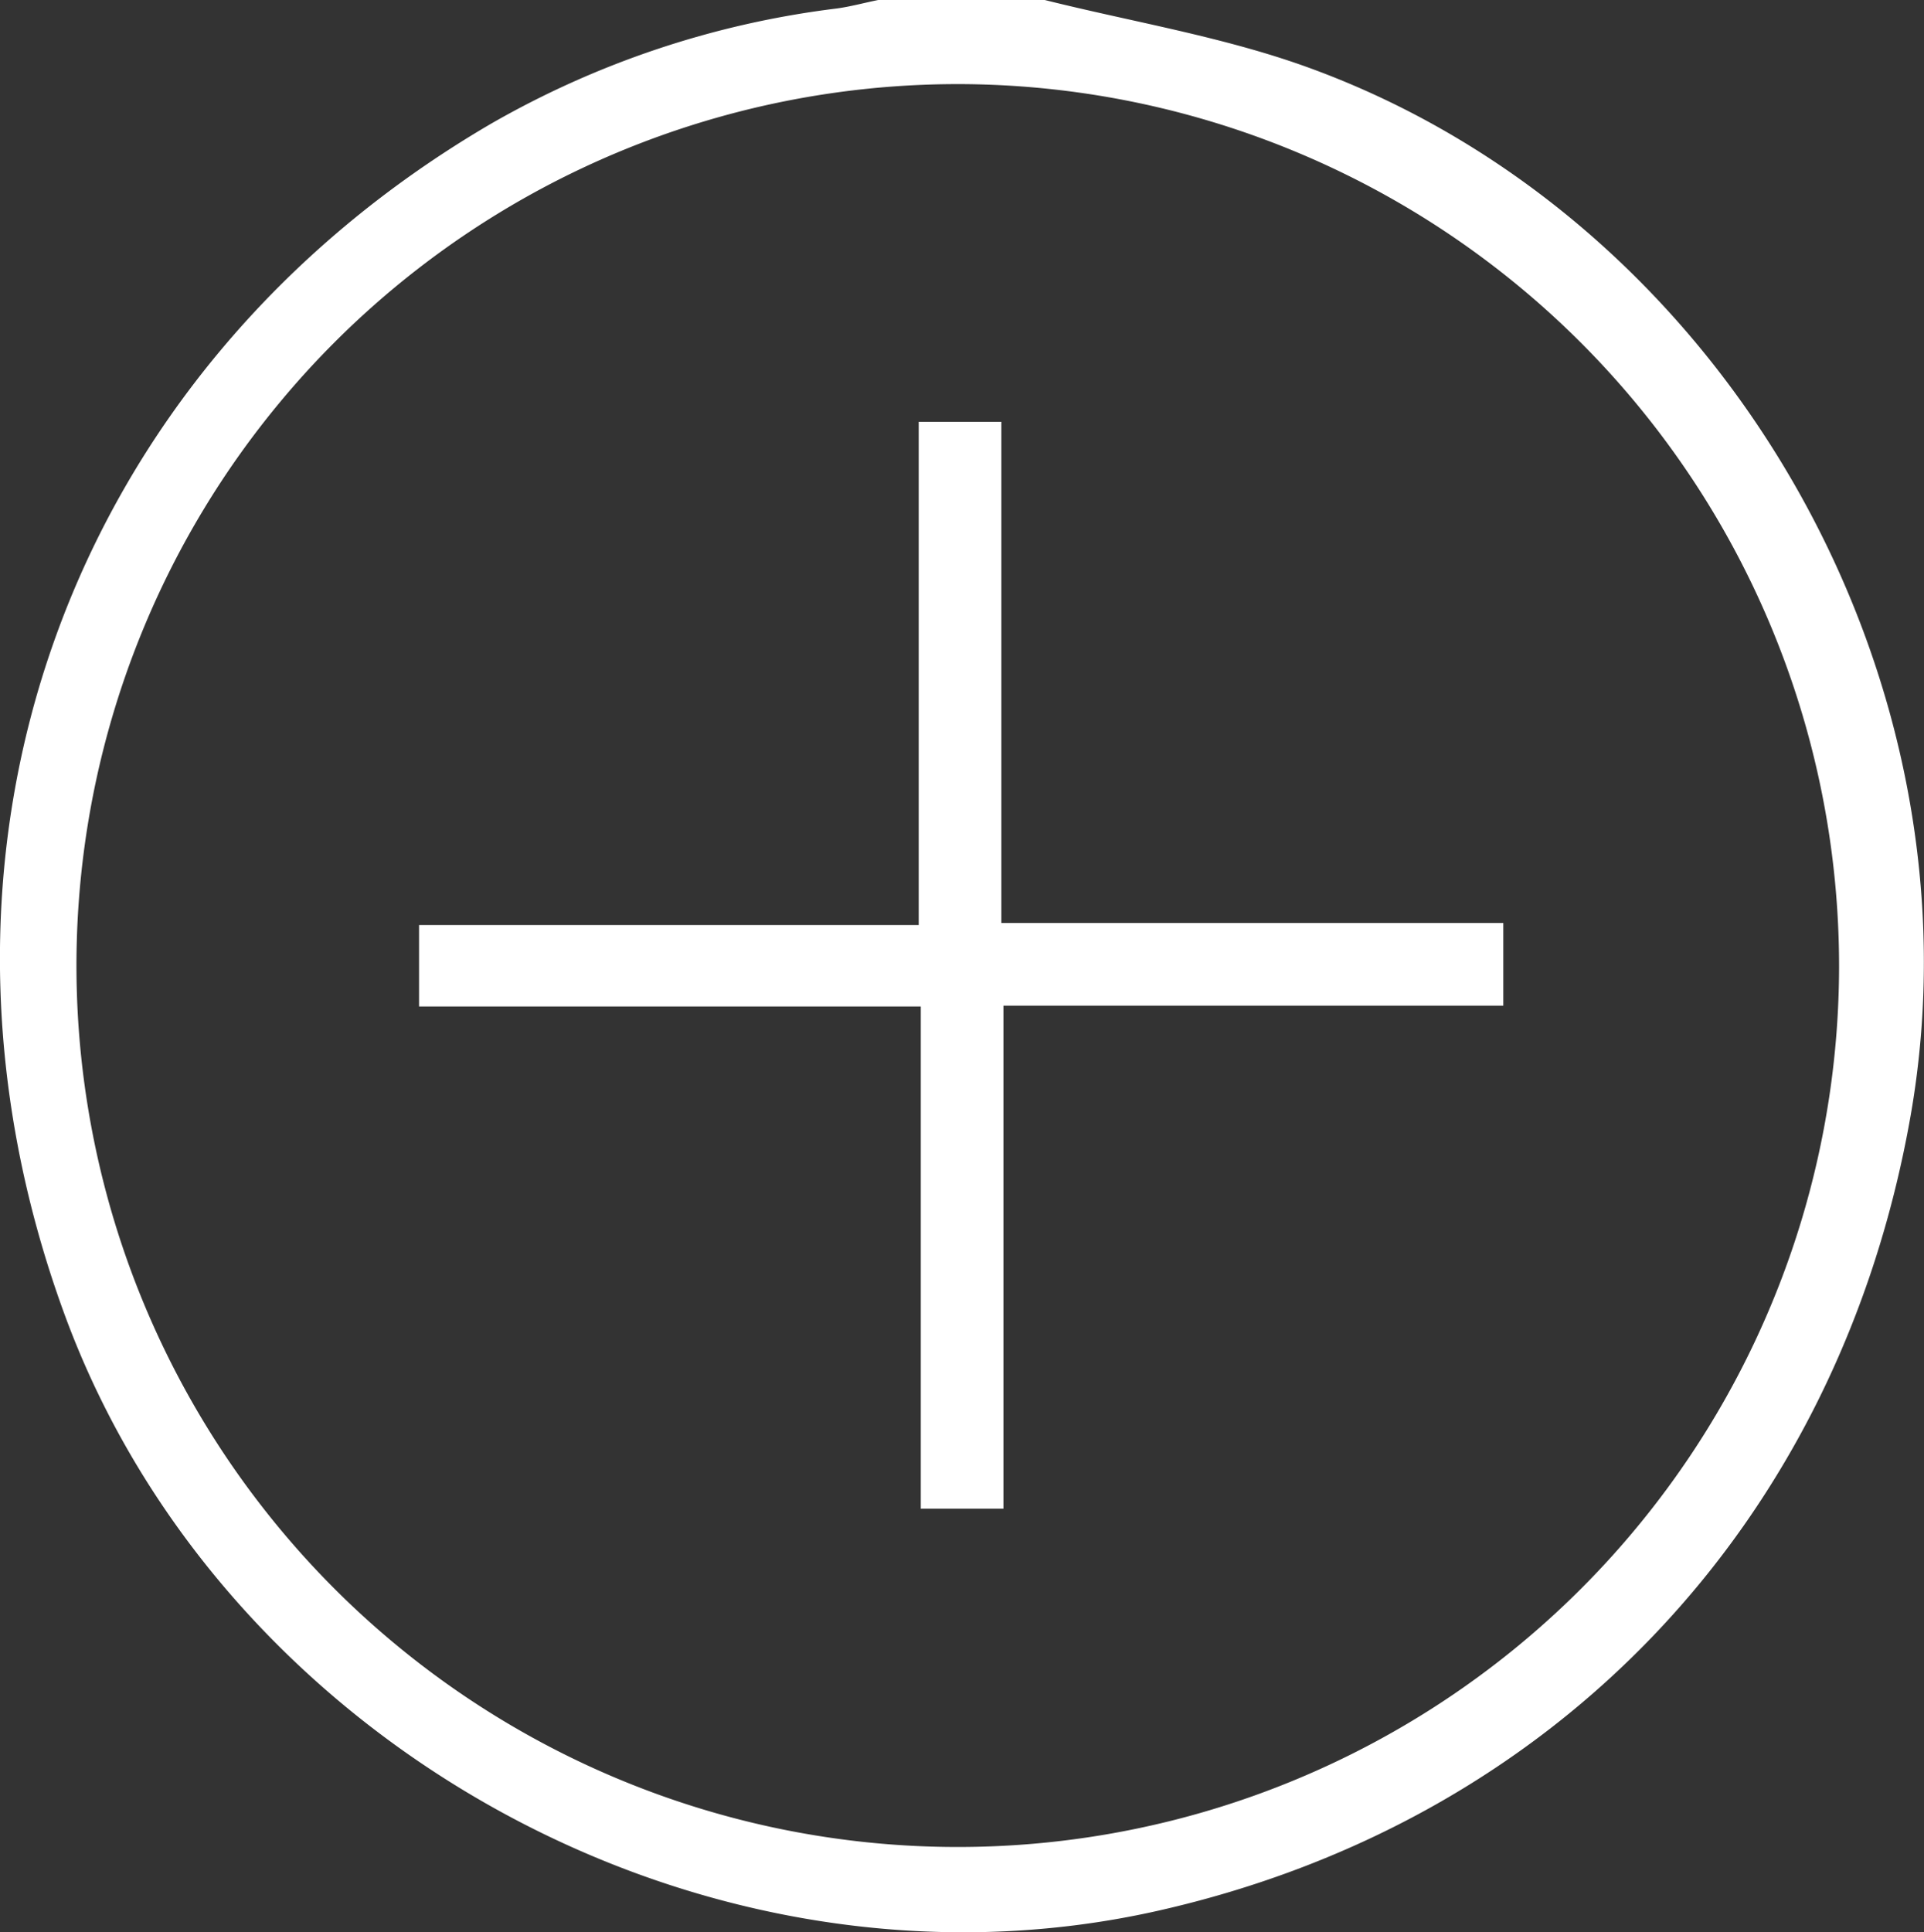
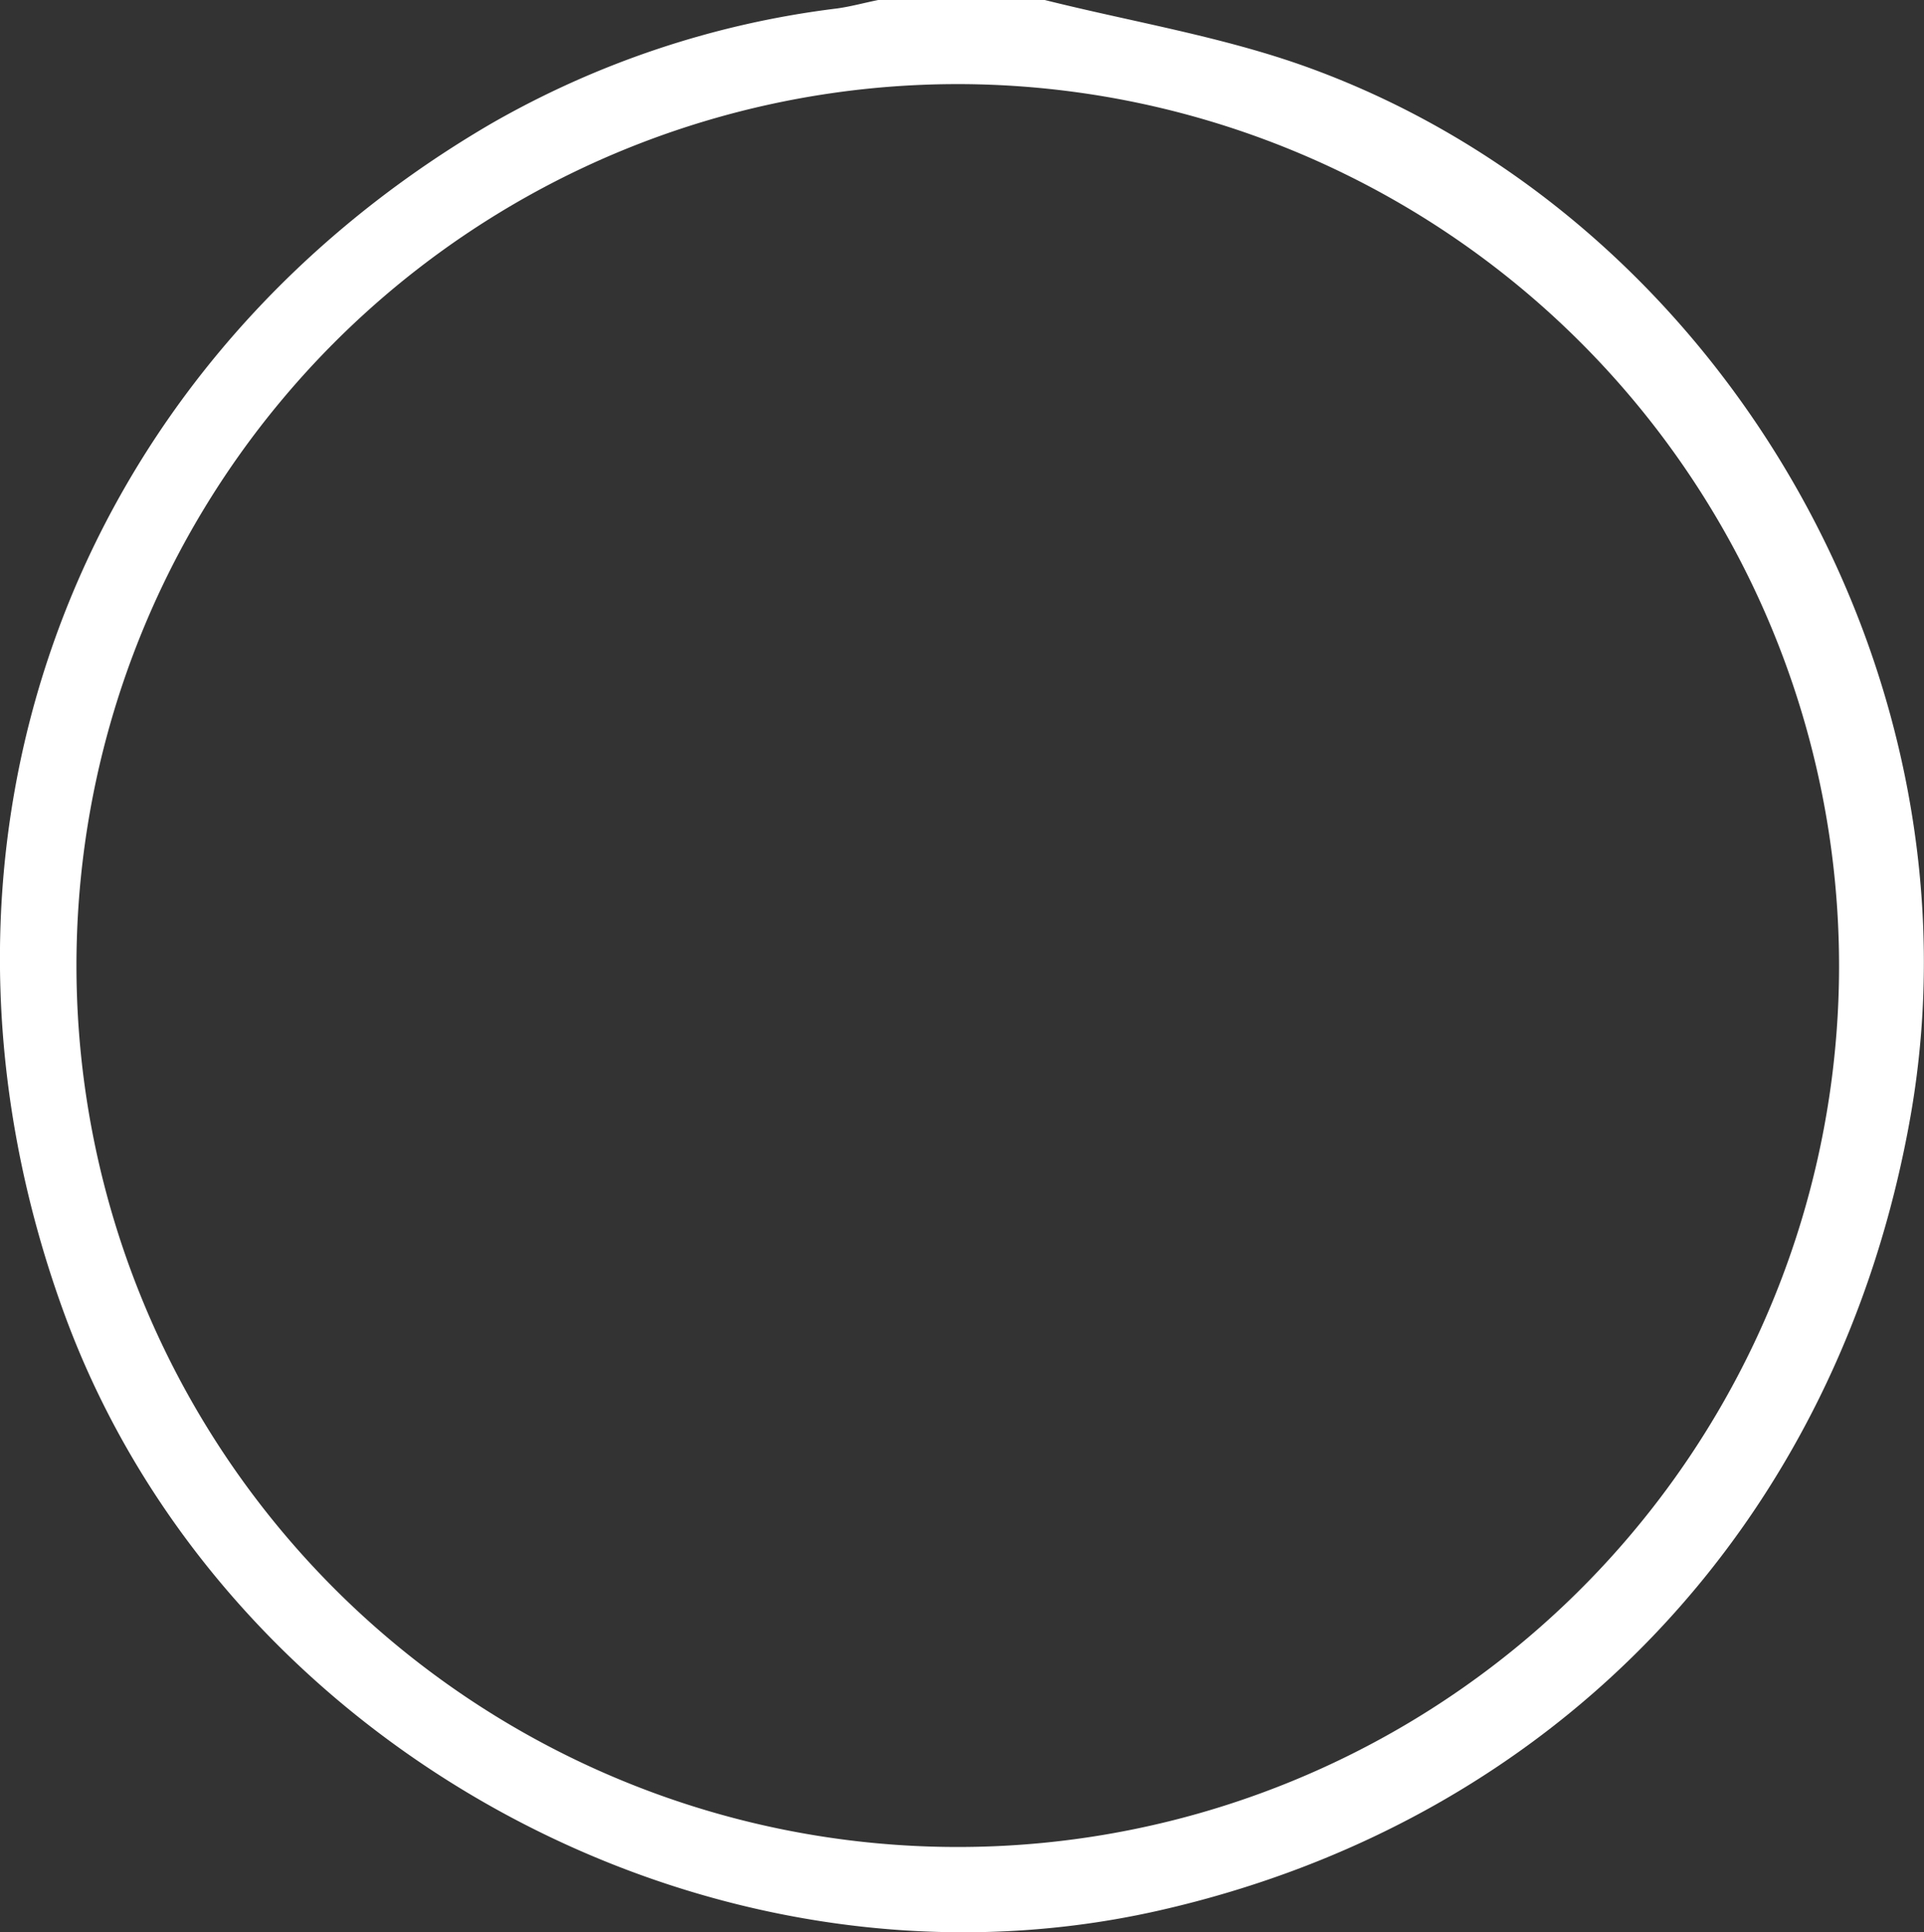
<svg xmlns="http://www.w3.org/2000/svg" viewBox="0 0 93.11 93.49">
  <rect x="0" y="0" width="93.11" height="93.49" fill="#333333" stroke="none" />
  <defs>
    <style>.cls-1{fill:#fff;}</style>
  </defs>
  <g id="Calque_2" data-name="Calque 2">
    <g id="Calque_1-2" data-name="Calque 1">
      <path class="cls-1" d="M50.56,0c4.24,1.06,8.6,1.77,12.68,3.24C83.44,10.53,96.18,32.81,92.46,54,89,73.64,75.34,88.09,56.06,92.45,34.33,97.36,10.79,84.52,3.12,63.59-5.07,41.22,3.21,18,23.74,6A44.46,44.46,0,0,1,40.5.41c.66-.09,1.31-.27,2-.41Zm-4,4.07A42.65,42.65,0,1,0,89,46.81,42.69,42.69,0,0,0,46.6,4.07Z" />
-       <path class="cls-1" d="M44.56,48.7H20.28V44.76H44.46V20.41h4V44.66H72.75v4H48.56V73h-4Z" />
    </g>
  </g>
</svg>